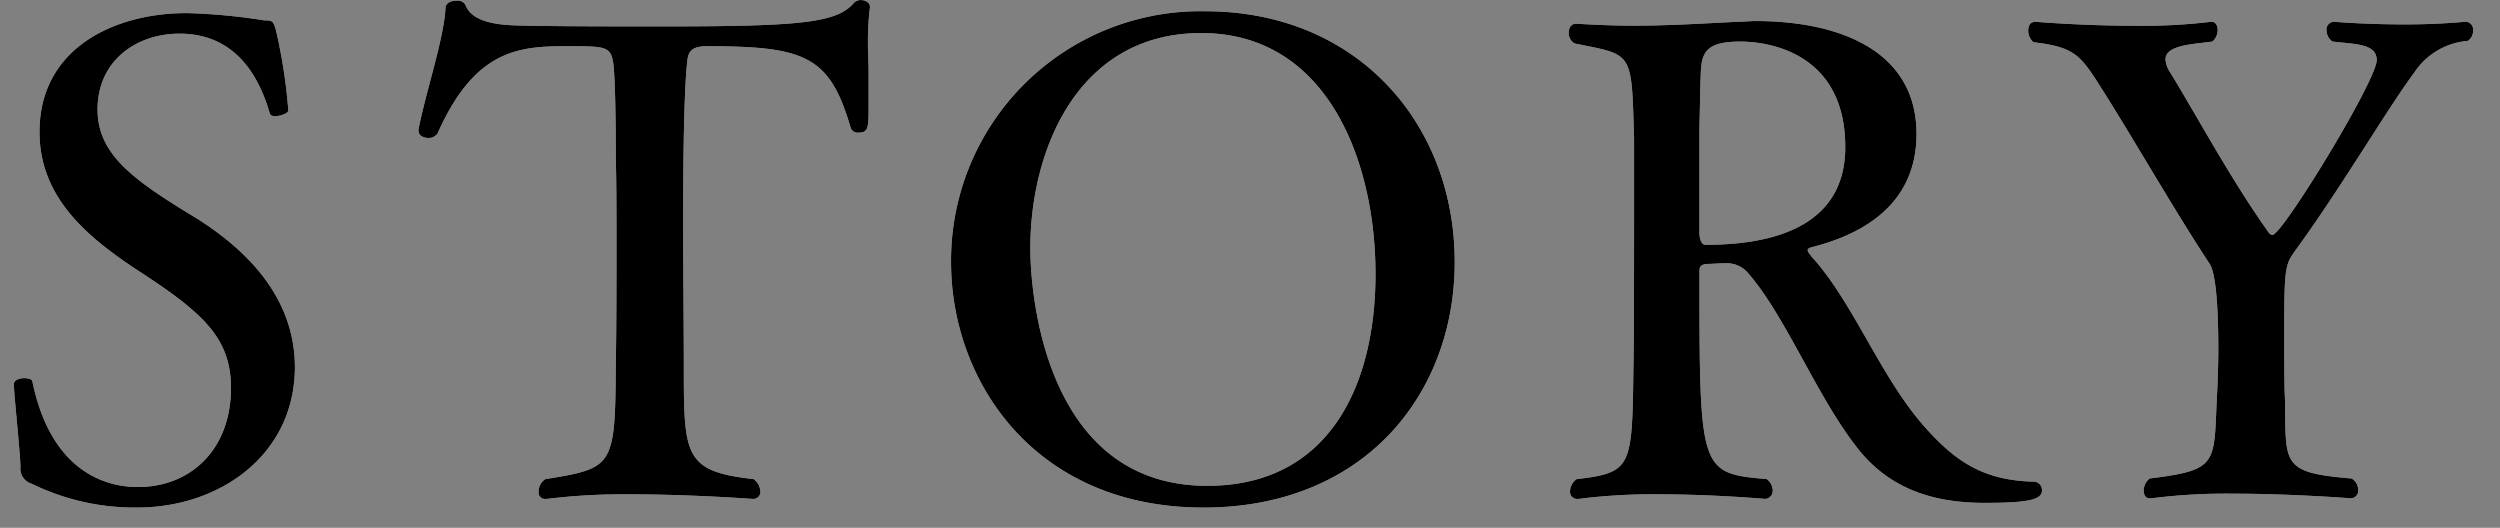
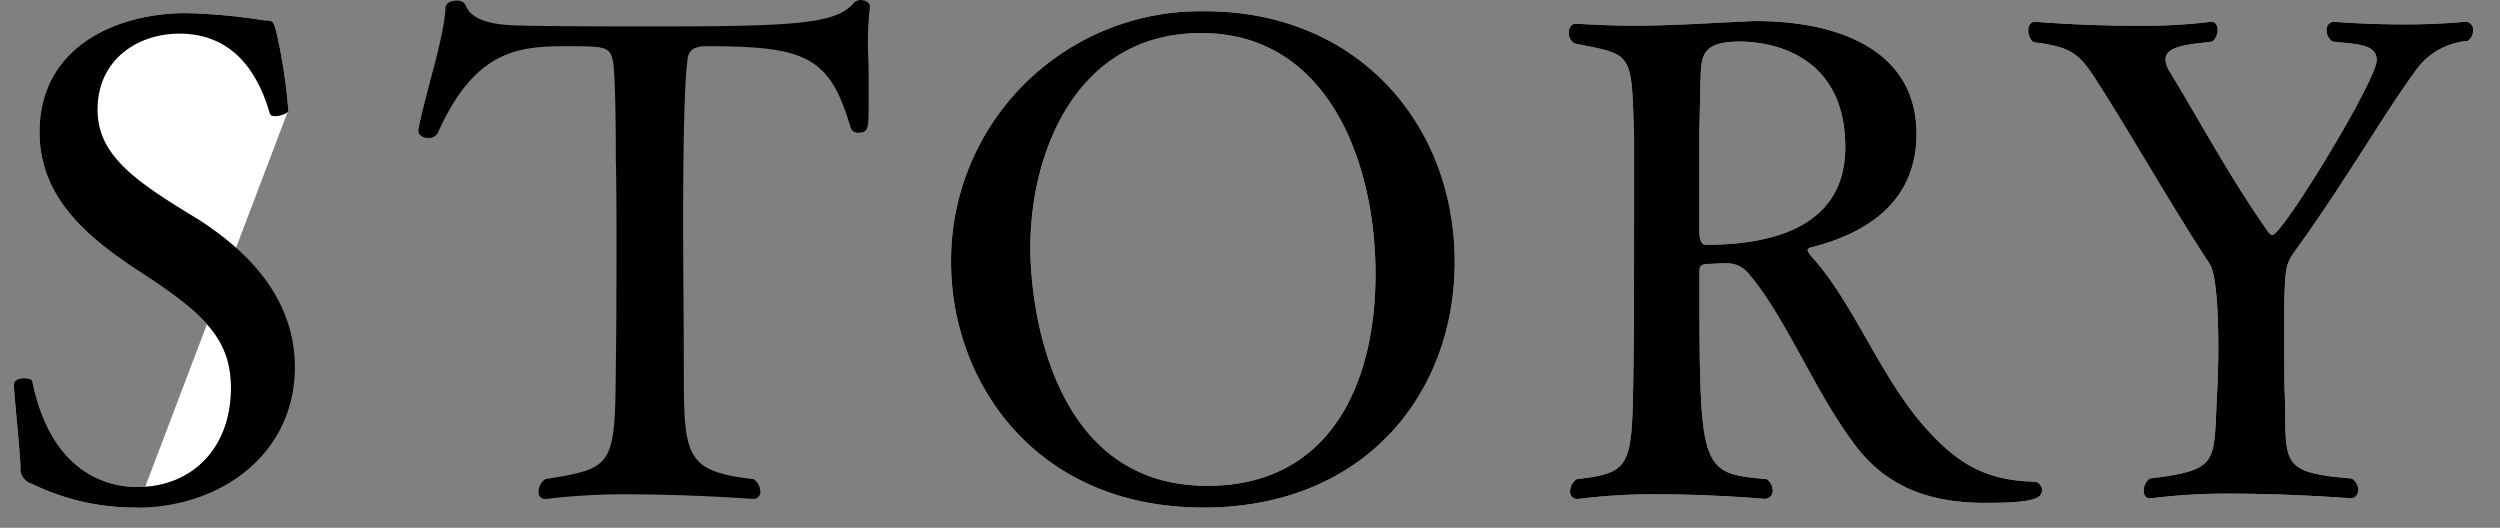
<svg xmlns="http://www.w3.org/2000/svg" width="180" height="38" viewBox="0 0 180 38">
  <rect x="0" y="0" width="180" height="38" fill="#808080" stroke="none" />
  <defs>
    <clipPath id="a">
      <path data-name="長方形 1531" fill="none" d="M0 0h177.055v36.543H0z" />
    </clipPath>
  </defs>
  <g data-name="グループ 6759">
    <g data-name="グループ 6736">
      <g data-name="グループ 6735" clip-path="url(#a)" transform="translate(1)">
-         <path data-name="パス 58688" d="M8.887 36.543a16.837 16.837 0 0 1-7.6-1.711 1.137 1.137 0 0 1-.812-1.24C.428 32.313 0 28.322 0 27.704v-.048c0-.285.38-.428.761-.428.285 0 .57.095.57.238 1.473 7.128 6.035 7.6 7.6 7.6 3.8 0 6.7-2.709 6.7-7.128 0-3.707-2.139-5.512-6.986-8.649-3.469-2.329-6.8-5.133-6.8-9.789 0-6.083 5.465-8.554 10.55-8.554h.142a43.175 43.175 0 0 1 5.513.523c.57 0 .618.048.808.666a38.7 38.7 0 0 1 .9 5.8c.047.19-.523.428-.95.428-.19 0-.332-.048-.38-.19-1.046-3.612-3.137-5.75-6.511-5.75-3.041 0-5.893 1.9-5.893 5.465 0 3.326 2.756 5.18 7.223 7.889 3.422 2.186 6.986 5.56 6.986 10.692-.033 6.323-5.454 10.074-11.346 10.074" fill="#fff" />
-         <path data-name="パス 58689" d="M61.49 3.231c0 .618.048 1.235.048 1.853v2.709c0 1.473-.048 1.758-.761 1.758a.535.535 0 0 1-.523-.332c-1.521-5.227-3.279-5.893-10.5-5.893-1.093.048-1.235.523-1.283 1.235-.048.38-.285 2.566-.285 11.262 0 3.469.048 7.793.048 10.407 0 6.605 0 7.7 5.037 8.269a1.216 1.216 0 0 1 .475.855.512.512 0 0 1-.523.57c-.048 0-4.419-.332-8.839-.332a45.684 45.684 0 0 0-6.035.332h-.095a.462.462 0 0 1-.475-.523 1.085 1.085 0 0 1 .475-.9c4.942-.808 5.037-.855 5.085-8.316.047-2.566.047-5.8.047-8.791 0-2.186 0-4.277-.047-5.893 0-.76 0-5.655-.19-6.986-.19-1.188-.57-1.188-3.374-1.188-3.469 0-6.605.285-9.267 6.273a.766.766 0 0 1-.665.333c-.38 0-.712-.19-.712-.523v-.096c.57-2.851 1.853-6.605 1.948-8.791.048-.333.428-.475.808-.475a.654.654 0 0 1 .618.285c.57 1.616 3.469 1.473 4.515 1.521 3.137.048 6.415.048 9.551.048 10.027 0 12.688-.237 13.924-1.71a.726.726 0 0 1 .475-.19c.332 0 .665.19.665.475v.046a20.125 20.125 0 0 0-.143 2.708" fill="#fff" />
+         <path data-name="パス 58688" d="M8.887 36.543a16.837 16.837 0 0 1-7.6-1.711 1.137 1.137 0 0 1-.812-1.24C.428 32.313 0 28.322 0 27.704v-.048c0-.285.38-.428.761-.428.285 0 .57.095.57.238 1.473 7.128 6.035 7.6 7.6 7.6 3.8 0 6.7-2.709 6.7-7.128 0-3.707-2.139-5.512-6.986-8.649-3.469-2.329-6.8-5.133-6.8-9.789 0-6.083 5.465-8.554 10.55-8.554h.142a43.175 43.175 0 0 1 5.513.523c.57 0 .618.048.808.666a38.7 38.7 0 0 1 .9 5.8" fill="#fff" />
        <path data-name="パス 58690" d="M85.629 36.544c-12.12 0-18.153-9.075-18.153-17.675A17.954 17.954 0 0 1 85.776.811c10.977 0 17.963 8.126 17.963 18.058 0 9.456-6.463 17.678-18.105 17.678M85.491 2.38c-8.887 0-12.308 8.411-12.308 15.492 0 3.469 1.14 17.107 12.736 17.107 8.744 0 12.118-7.176 12.118-15.254 0-8.126-3.469-17.345-12.545-17.345" fill="#fff" />
        <path data-name="パス 58691" d="M146.025 35.307c0 .665-.95.9-4.135.9-3.611 0-6.89-.95-9.266-4.087-2.9-3.754-5.132-9.5-7.841-12.546a1.969 1.969 0 0 0-1.378-.618h-.143c-.57 0-.9.048-1.378.048-.38.048-.523.143-.523.523 0 14.446 0 14.541 4.847 14.969a1.062 1.062 0 0 1 .428.808.584.584 0 0 1-.523.618s-3.754-.332-7.746-.332a42.351 42.351 0 0 0-5.7.332h-.1a.5.5 0 0 1-.523-.523 1.085 1.085 0 0 1 .475-.9c3.992-.475 3.992-.855 4.087-7.936.047-2.233.047-8.221.047-12.545V9.931c-.19-6.32-.047-5.94-4.277-6.8a.862.862 0 0 1-.428-.761c0-.38.19-.665.523-.665q2.281.143 4.134.143c2.519 0 4.752-.143 7.6-.285.38 0 .808-.048 1.188-.048 6.13 0 11.595 2.186 11.595 8.126 0 5.037-3.8 7.223-7.6 8.173-.19.048-.238.143-.238.19 0 .143.19.333.285.475 3.041 3.326 4.99 8.791 8.269 12.4 2.186 2.424 4.182 3.707 7.7 3.8a.6.6 0 0 1 .618.618M124.309 2.993c-2.376 0-2.8.713-2.851 2.234-.048 1.14-.048 2.043-.1 3.992v7.508c0 .475.143.9.428.9 4.182 0 10.074-.95 10.074-7.033 0-6.7-5.37-7.6-7.556-7.6" fill="#fff" />
        <path data-name="パス 58692" d="M172.827 5.227c-1.948 2.614-5.37 8.458-8.649 12.925-.618.9-.712 1.188-.712 5.417 0 2 0 4.372.048 5.037.095 4.8-.38 5.417 4.8 5.845a.954.954 0 0 1 .475.856.538.538 0 0 1-.523.57c-.047 0-4.277-.332-8.506-.332a42.243 42.243 0 0 0-5.845.332h-.143c-.285 0-.427-.237-.427-.57a1.152 1.152 0 0 1 .427-.856c4.99-.618 4.61-1.045 4.847-5.892.047-.855.1-2.186.1-3.421 0-3.136-.19-5.465-.618-6.13-2.661-4.039-5.655-9.314-8.031-13.02-1.331-2.091-1.853-2.614-4.657-2.946a1.094 1.094 0 0 1-.38-.855c0-.333.143-.618.523-.618 0 0 3.374.285 7.128.285a41.156 41.156 0 0 0 5.512-.285h.047c.285 0 .428.285.428.57a1.093 1.093 0 0 1-.38.855c-1.378.19-3.374.238-3.374 1.283a1.8 1.8 0 0 0 .285.855c1.9 3.089 4.372 7.7 7.033 11.452.142.238.285.333.38.333.713 0 7.508-11.12 7.508-12.593 0-1.188-1.568-1.141-3.184-1.331a.993.993 0 0 1-.428-.808.553.553 0 0 1 .523-.618s2.233.19 5.037.19a47.34 47.34 0 0 0 4.419-.19h.048a.553.553 0 0 1 .523.618.864.864 0 0 1-.38.76 5.1 5.1 0 0 0-3.854 2.282" fill="#fff" />
        <path data-name="パス 58693" d="M8.887 36.543a16.837 16.837 0 0 1-7.6-1.711 1.137 1.137 0 0 1-.812-1.24C.428 32.313 0 28.322 0 27.704v-.048c0-.285.38-.428.761-.428.285 0 .57.095.57.238 1.473 7.128 6.035 7.6 7.6 7.6 3.8 0 6.7-2.709 6.7-7.128 0-3.707-2.139-5.512-6.986-8.649-3.469-2.329-6.8-5.133-6.8-9.789 0-6.083 5.465-8.554 10.55-8.554h.142a43.175 43.175 0 0 1 5.513.523c.57 0 .618.048.808.666a38.7 38.7 0 0 1 .9 5.8c.047.19-.523.428-.95.428-.19 0-.332-.048-.38-.19-1.046-3.612-3.137-5.75-6.511-5.75-3.041 0-5.893 1.9-5.893 5.465 0 3.326 2.756 5.18 7.223 7.889 3.422 2.186 6.986 5.56 6.986 10.692-.033 6.323-5.454 10.074-11.346 10.074" />
        <path data-name="パス 58694" d="M61.49 3.231c0 .618.048 1.235.048 1.853v2.709c0 1.473-.048 1.758-.761 1.758a.535.535 0 0 1-.523-.332c-1.521-5.227-3.279-5.893-10.5-5.893-1.093.048-1.235.523-1.283 1.235-.048.38-.285 2.566-.285 11.262 0 3.469.048 7.793.048 10.407 0 6.605 0 7.7 5.037 8.269a1.216 1.216 0 0 1 .475.855.512.512 0 0 1-.523.57c-.048 0-4.419-.332-8.839-.332a45.684 45.684 0 0 0-6.035.332h-.095a.462.462 0 0 1-.475-.523 1.085 1.085 0 0 1 .475-.9c4.942-.808 5.037-.855 5.085-8.316.047-2.566.047-5.8.047-8.791 0-2.186 0-4.277-.047-5.893 0-.76 0-5.655-.19-6.986-.19-1.188-.57-1.188-3.374-1.188-3.469 0-6.605.285-9.267 6.273a.766.766 0 0 1-.665.333c-.38 0-.712-.19-.712-.523v-.096c.57-2.851 1.853-6.605 1.948-8.791.048-.333.428-.475.808-.475a.654.654 0 0 1 .618.285c.57 1.616 3.469 1.473 4.515 1.521 3.137.048 6.415.048 9.551.048 10.027 0 12.688-.237 13.924-1.71a.726.726 0 0 1 .475-.19c.332 0 .665.19.665.475v.046a20.125 20.125 0 0 0-.143 2.708" />
        <path data-name="パス 58695" d="M85.629 36.544c-12.12 0-18.153-9.075-18.153-17.675A17.954 17.954 0 0 1 85.776.811c10.977 0 17.963 8.126 17.963 18.058 0 9.456-6.463 17.678-18.105 17.678M85.491 2.38c-8.887 0-12.308 8.411-12.308 15.492 0 3.469 1.14 17.107 12.736 17.107 8.744 0 12.118-7.176 12.118-15.254 0-8.126-3.469-17.345-12.545-17.345" />
        <path data-name="パス 58696" d="M146.025 35.307c0 .665-.95.9-4.135.9-3.611 0-6.89-.95-9.266-4.087-2.9-3.754-5.132-9.5-7.841-12.546a1.969 1.969 0 0 0-1.378-.618h-.143c-.57 0-.9.048-1.378.048-.38.048-.523.143-.523.523 0 14.446 0 14.541 4.847 14.969a1.062 1.062 0 0 1 .428.808.584.584 0 0 1-.523.618s-3.754-.332-7.746-.332a42.351 42.351 0 0 0-5.7.332h-.1a.5.5 0 0 1-.523-.523 1.085 1.085 0 0 1 .475-.9c3.992-.475 3.992-.855 4.087-7.936.047-2.233.047-8.221.047-12.545V9.931c-.19-6.32-.047-5.94-4.277-6.8a.862.862 0 0 1-.428-.761c0-.38.19-.665.523-.665q2.281.143 4.134.143c2.519 0 4.752-.143 7.6-.285.38 0 .808-.048 1.188-.048 6.13 0 11.595 2.186 11.595 8.126 0 5.037-3.8 7.223-7.6 8.173-.19.048-.238.143-.238.19 0 .143.19.333.285.475 3.041 3.326 4.99 8.791 8.269 12.4 2.186 2.424 4.182 3.707 7.7 3.8a.6.6 0 0 1 .618.618M124.309 2.993c-2.376 0-2.8.713-2.851 2.234-.048 1.14-.048 2.043-.1 3.992v7.508c0 .475.143.9.428.9 4.182 0 10.074-.95 10.074-7.033 0-6.7-5.37-7.6-7.556-7.6" />
        <path data-name="パス 58697" d="M172.827 5.227c-1.948 2.614-5.37 8.458-8.649 12.925-.618.9-.712 1.188-.712 5.417 0 2 0 4.372.048 5.037.095 4.8-.38 5.417 4.8 5.845a.954.954 0 0 1 .475.856.538.538 0 0 1-.523.57c-.047 0-4.277-.332-8.506-.332a42.243 42.243 0 0 0-5.845.332h-.143c-.285 0-.427-.237-.427-.57a1.152 1.152 0 0 1 .427-.856c4.99-.618 4.61-1.045 4.847-5.892.047-.855.1-2.186.1-3.421 0-3.136-.19-5.465-.618-6.13-2.661-4.039-5.655-9.314-8.031-13.02-1.331-2.091-1.853-2.614-4.657-2.946a1.094 1.094 0 0 1-.38-.855c0-.333.143-.618.523-.618 0 0 3.374.285 7.128.285a41.156 41.156 0 0 0 5.512-.285h.047c.285 0 .428.285.428.57a1.093 1.093 0 0 1-.38.855c-1.378.19-3.374.238-3.374 1.283a1.8 1.8 0 0 0 .285.855c1.9 3.089 4.372 7.7 7.033 11.452.142.238.285.333.38.333.713 0 7.508-11.12 7.508-12.593 0-1.188-1.568-1.141-3.184-1.331a.993.993 0 0 1-.428-.808.553.553 0 0 1 .523-.618s2.233.19 5.037.19a47.34 47.34 0 0 0 4.419-.19h.048a.553.553 0 0 1 .523.618.864.864 0 0 1-.38.76 5.1 5.1 0 0 0-3.854 2.282" />
      </g>
    </g>
    <path data-name="長方形 1599" fill="none" d="M0 0h180v38H0z" />
  </g>
</svg>